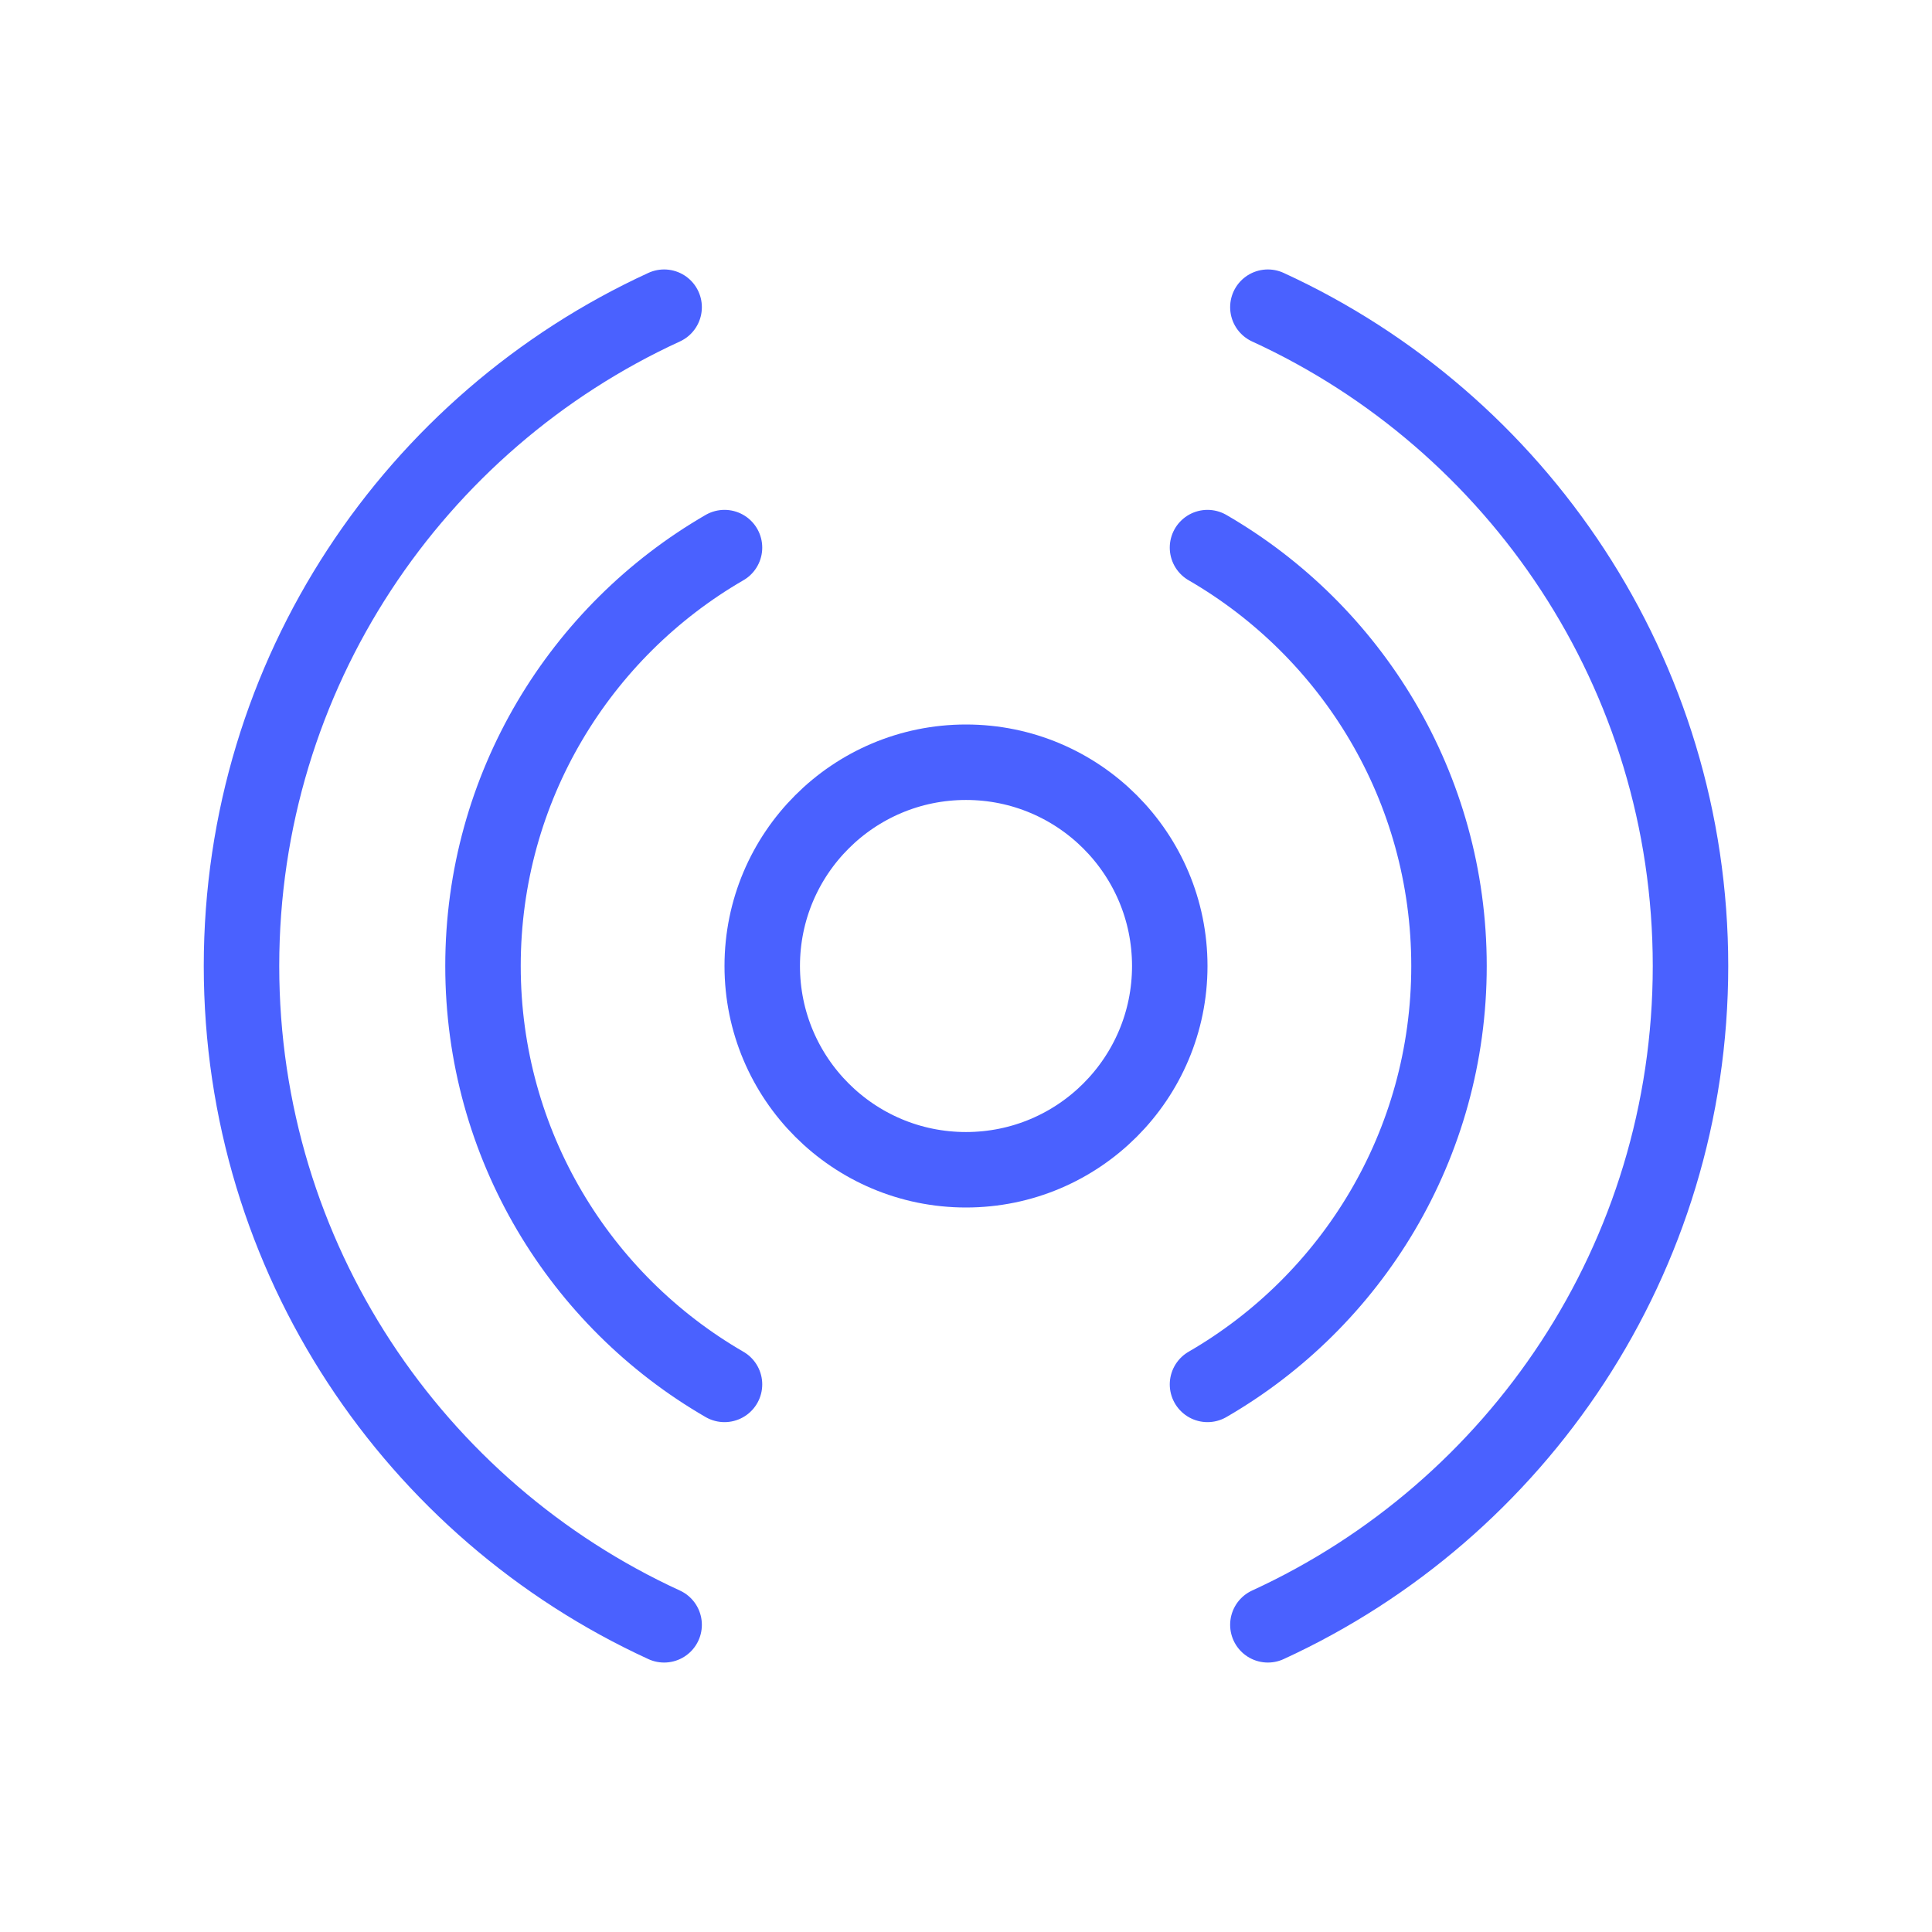
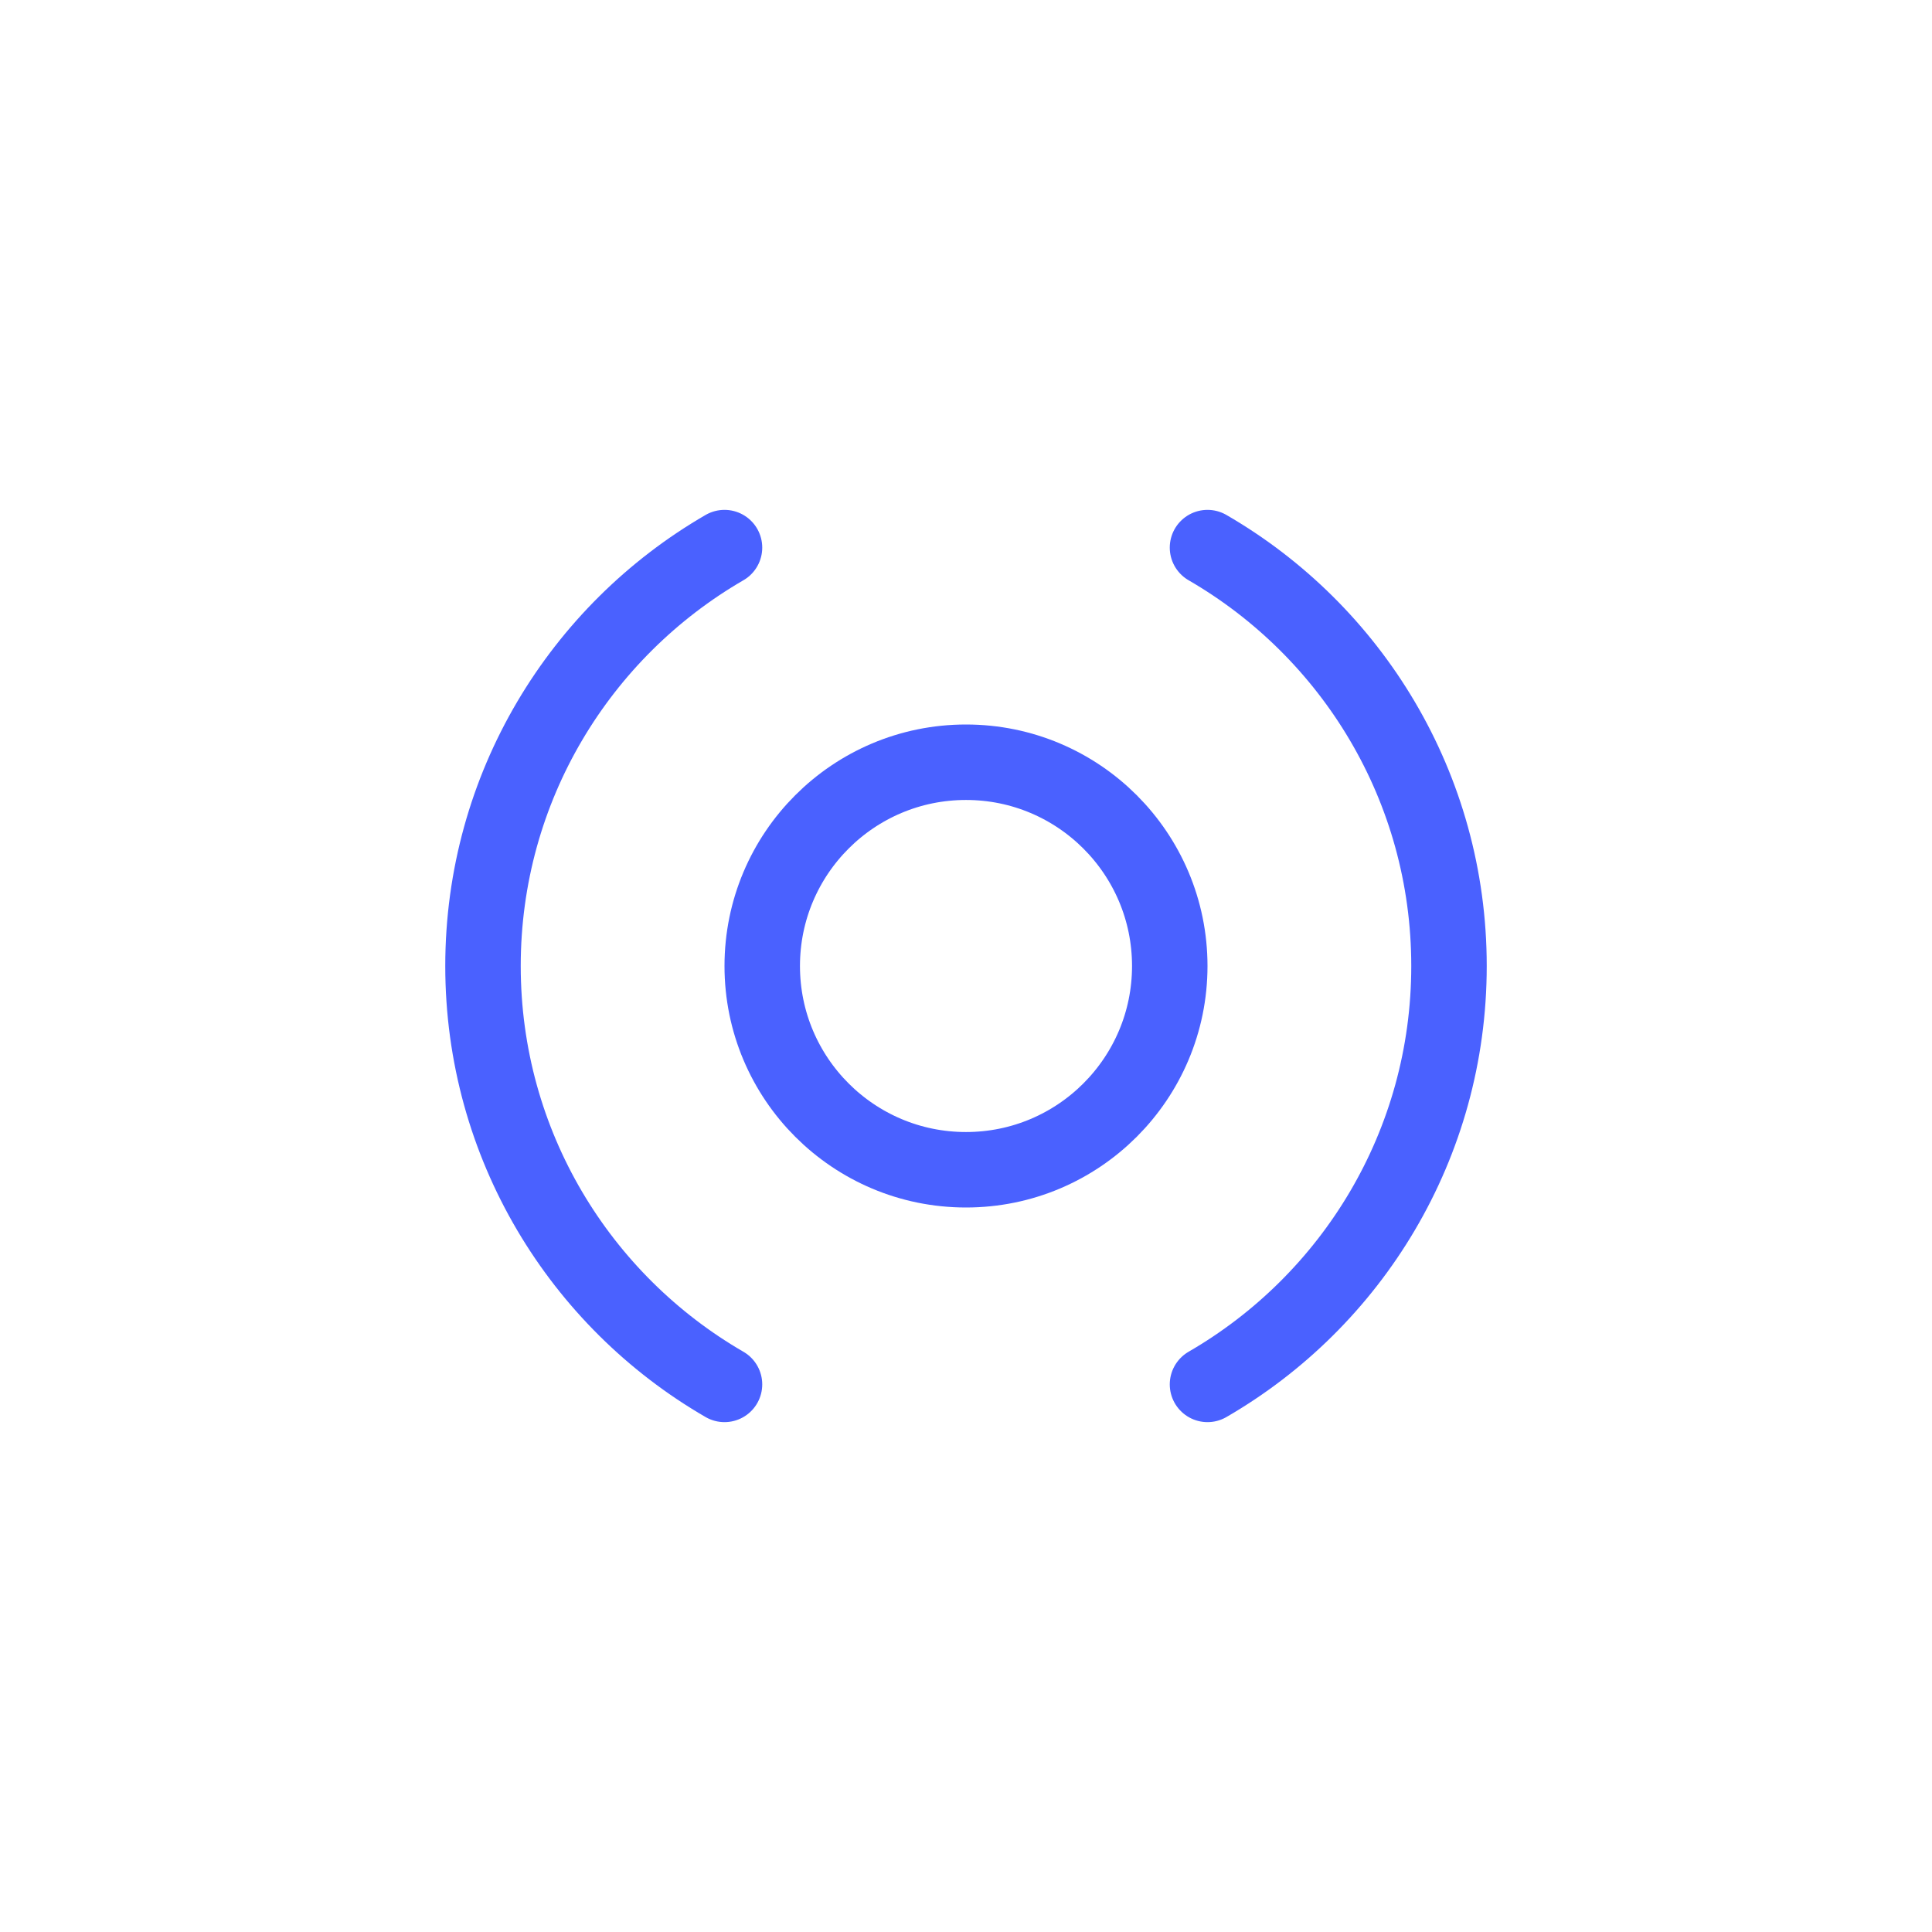
<svg xmlns="http://www.w3.org/2000/svg" width="32" height="32" viewBox="0 0 32 32" fill="none">
-   <path d="M21 5.088C25.131 6.984 28 11.157 28 16C28 20.843 25.131 25.016 21 26.912M11 5.088C6.869 6.984 4 11.157 4 16C4 20.843 6.869 25.016 11 26.912" stroke="#4A61FF" stroke-width="1.25" stroke-linecap="round" />
  <path d="M20 9.07C22.391 10.454 24 13.039 24 16C24 18.961 22.391 21.547 20 22.93M12 9.07C9.609 10.454 8 13.039 8 16C8 18.961 9.609 21.547 12 22.93" stroke="#4A61FF" stroke-width="1.25" stroke-linecap="round" />
  <circle r="3.375" transform="matrix(1 0 0 -1 16 16)" stroke="#4A61FF" stroke-width="1.25" />
</svg>